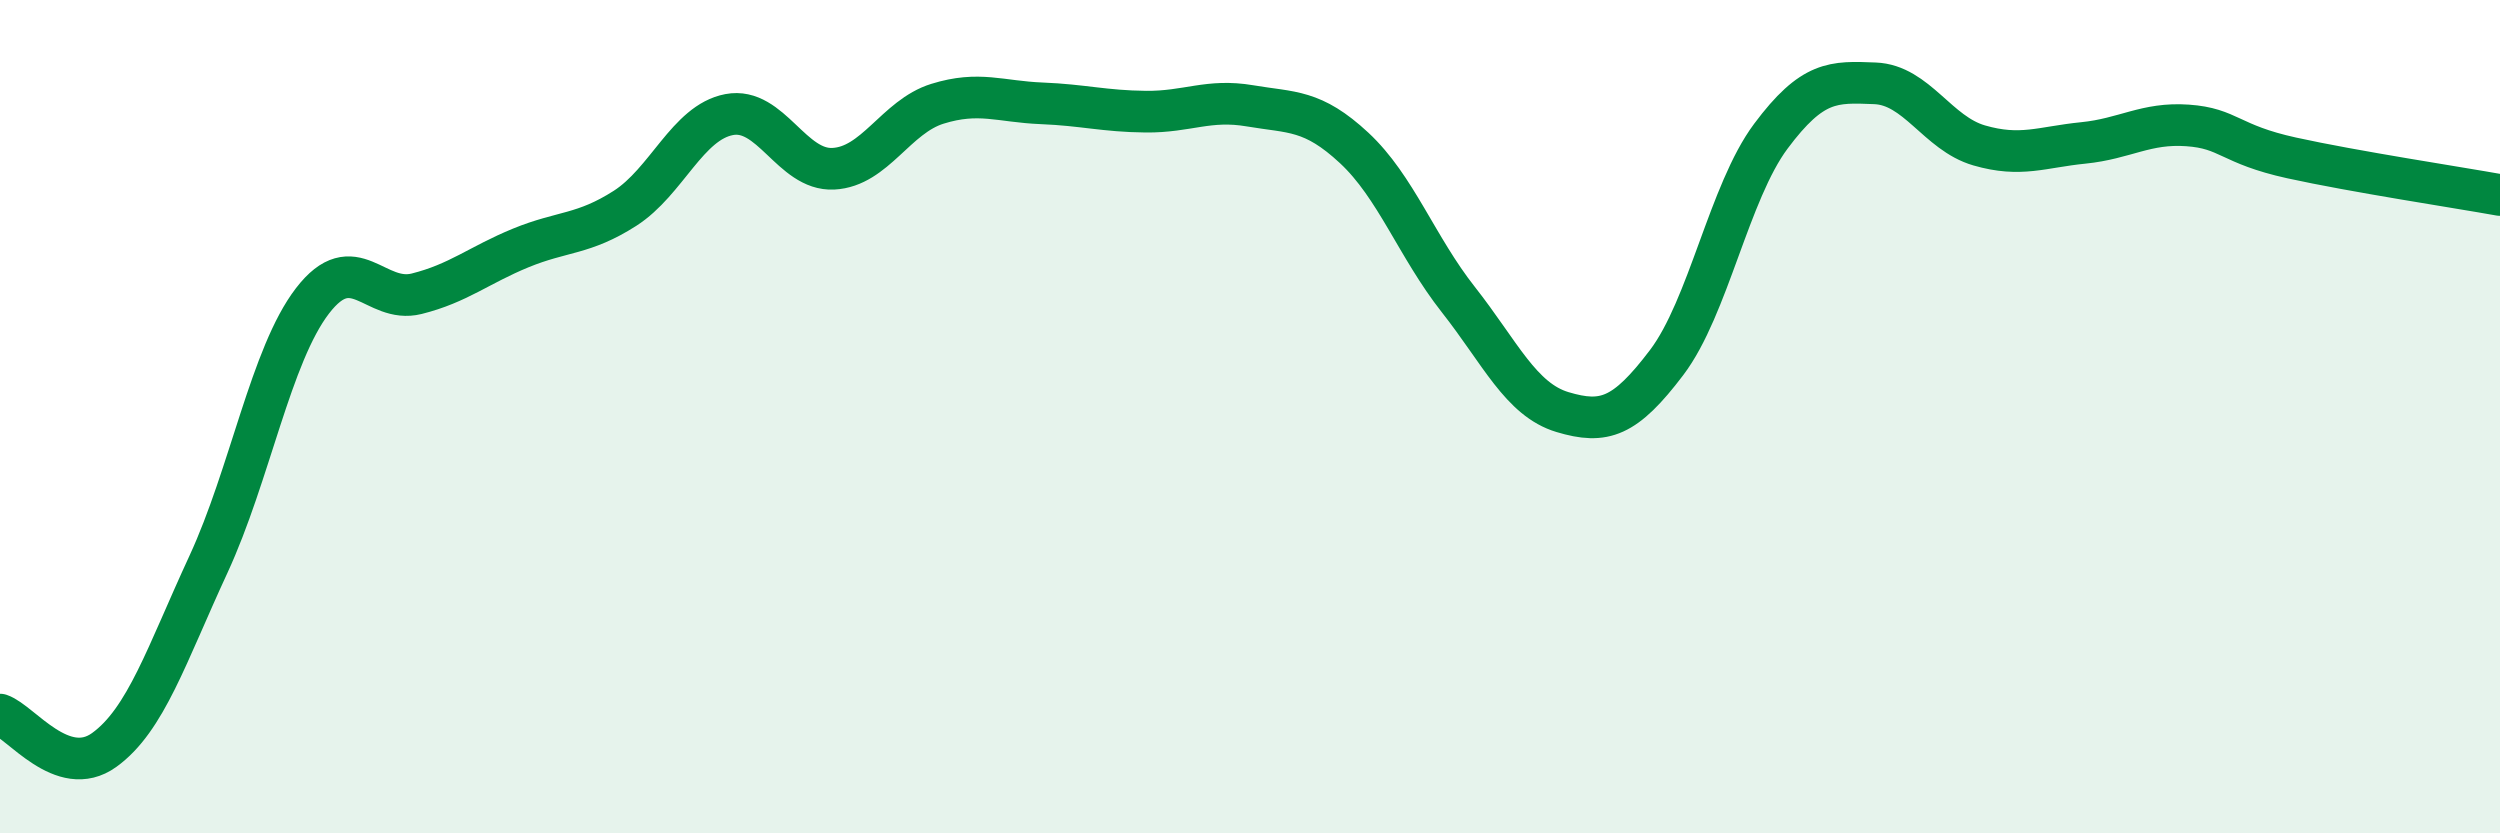
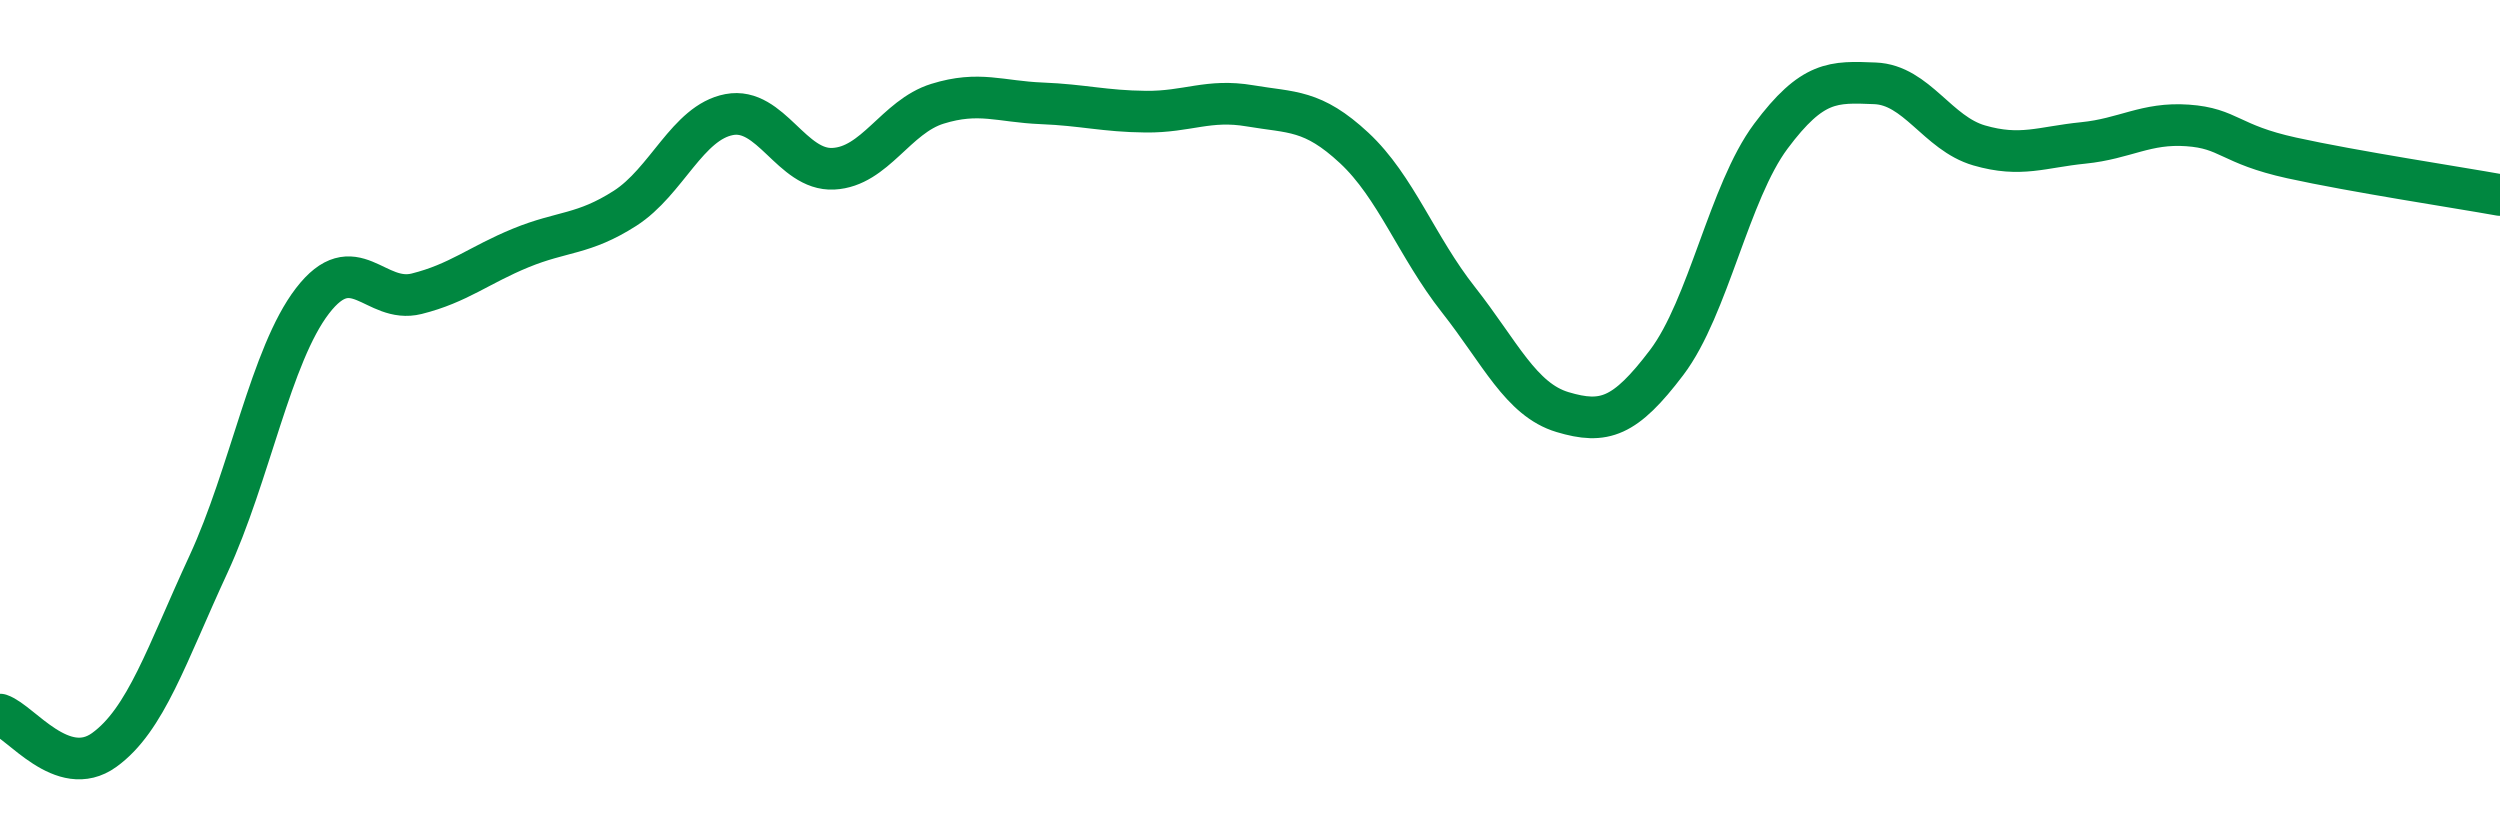
<svg xmlns="http://www.w3.org/2000/svg" width="60" height="20" viewBox="0 0 60 20">
-   <path d="M 0,17.15 C 0.5,17.32 1.5,18.72 2.5,18 C 3.5,17.28 4,15.71 5,13.55 C 6,11.39 6.5,8.52 7.5,7.22 C 8.5,5.92 9,7.3 10,7.05 C 11,6.8 11.5,6.36 12.5,5.95 C 13.5,5.54 14,5.64 15,5 C 16,4.36 16.5,2.94 17.5,2.75 C 18.5,2.56 19,4.1 20,4.05 C 21,4 21.5,2.8 22.5,2.49 C 23.5,2.18 24,2.44 25,2.48 C 26,2.52 26.5,2.67 27.5,2.68 C 28.5,2.69 29,2.37 30,2.54 C 31,2.71 31.5,2.62 32.5,3.55 C 33.5,4.48 34,5.92 35,7.19 C 36,8.46 36.5,9.59 37.5,9.89 C 38.5,10.19 39,10.02 40,8.7 C 41,7.38 41.5,4.61 42.5,3.27 C 43.5,1.93 44,1.96 45,2 C 46,2.04 46.5,3.2 47.5,3.49 C 48.5,3.78 49,3.53 50,3.43 C 51,3.33 51.5,2.94 52.5,3.01 C 53.5,3.08 53.5,3.46 55,3.79 C 56.5,4.12 59,4.5 60,4.68L60 20L0 20Z" fill="#008740" opacity="0.1" stroke-linecap="round" stroke-linejoin="round" />
  <path d="M 0,17.15 C 0.5,17.32 1.5,18.72 2.5,18 C 3.5,17.28 4,15.71 5,13.55 C 6,11.39 6.5,8.52 7.5,7.22 C 8.5,5.92 9,7.3 10,7.05 C 11,6.8 11.5,6.36 12.5,5.95 C 13.5,5.54 14,5.64 15,5 C 16,4.36 16.5,2.94 17.5,2.75 C 18.5,2.56 19,4.1 20,4.05 C 21,4 21.5,2.8 22.5,2.49 C 23.5,2.18 24,2.44 25,2.48 C 26,2.52 26.5,2.67 27.5,2.68 C 28.5,2.69 29,2.37 30,2.54 C 31,2.71 31.5,2.62 32.5,3.55 C 33.5,4.48 34,5.92 35,7.19 C 36,8.46 36.5,9.59 37.5,9.89 C 38.5,10.19 39,10.02 40,8.7 C 41,7.38 41.5,4.61 42.5,3.27 C 43.5,1.93 44,1.96 45,2 C 46,2.04 46.5,3.2 47.5,3.49 C 48.5,3.78 49,3.53 50,3.43 C 51,3.33 51.5,2.94 52.5,3.01 C 53.5,3.08 53.5,3.46 55,3.79 C 56.5,4.12 59,4.5 60,4.68" stroke="#008740" stroke-width="1" fill="none" stroke-linecap="round" stroke-linejoin="round" />
</svg>